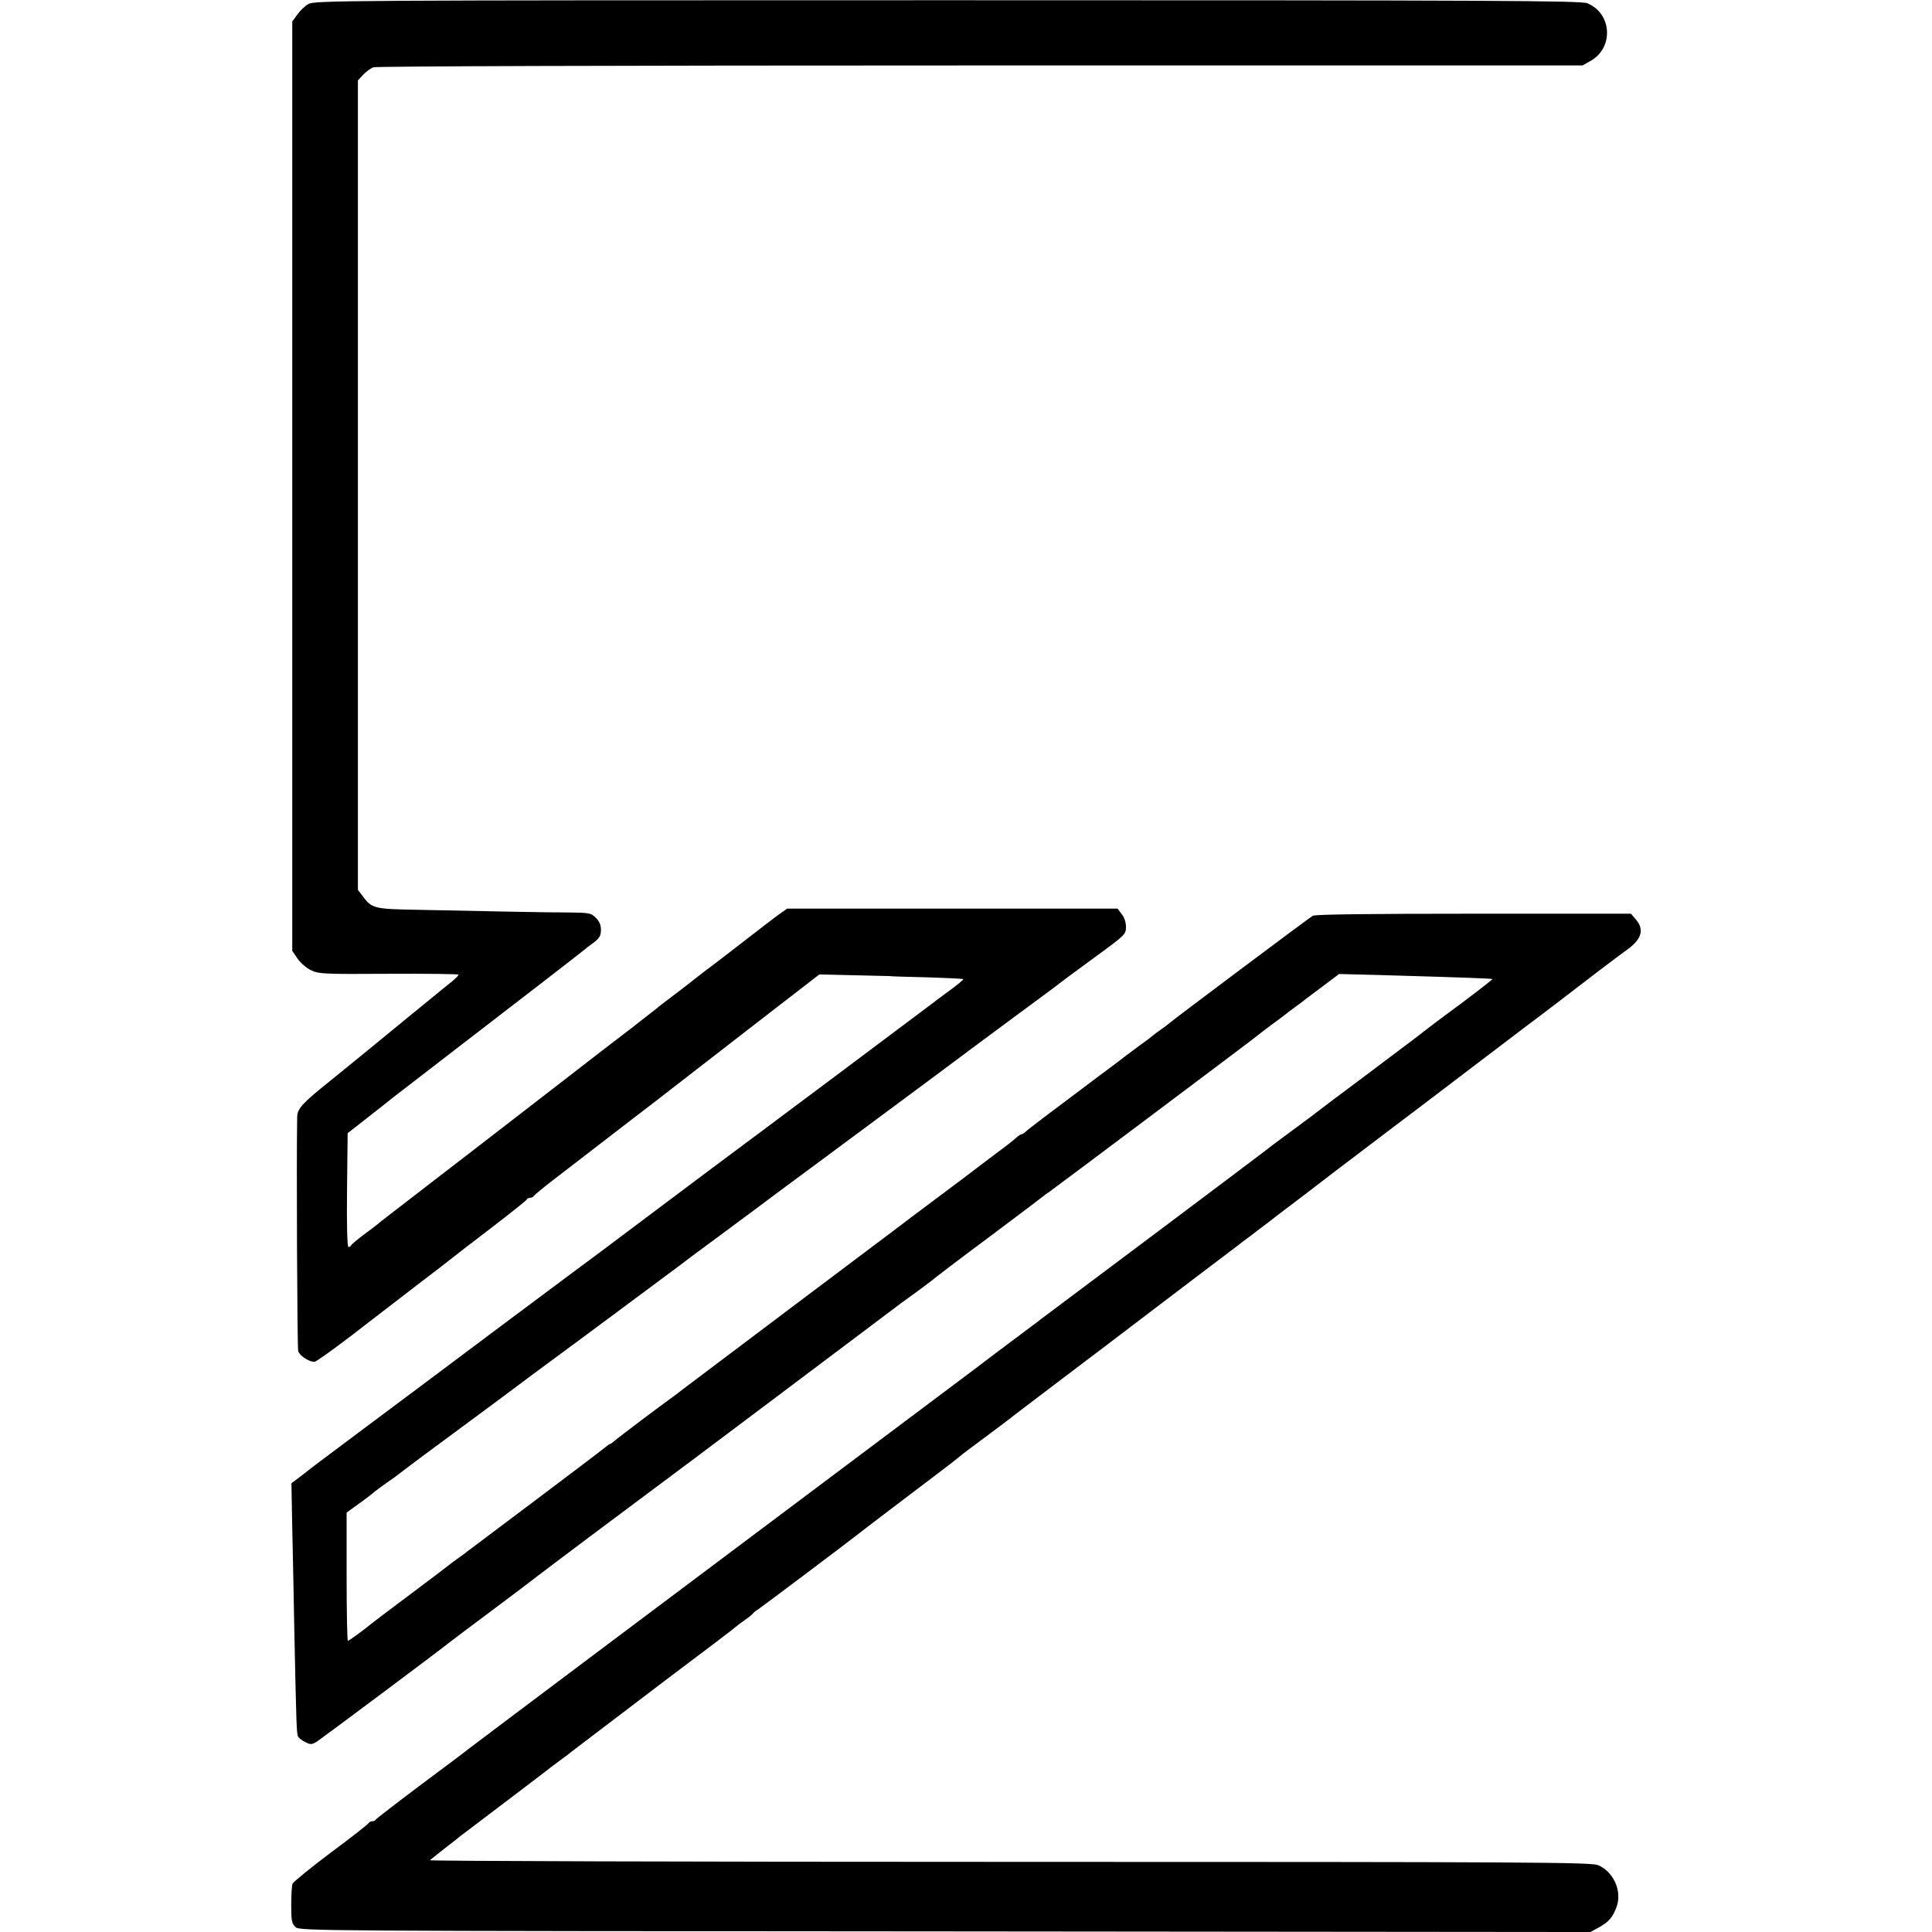
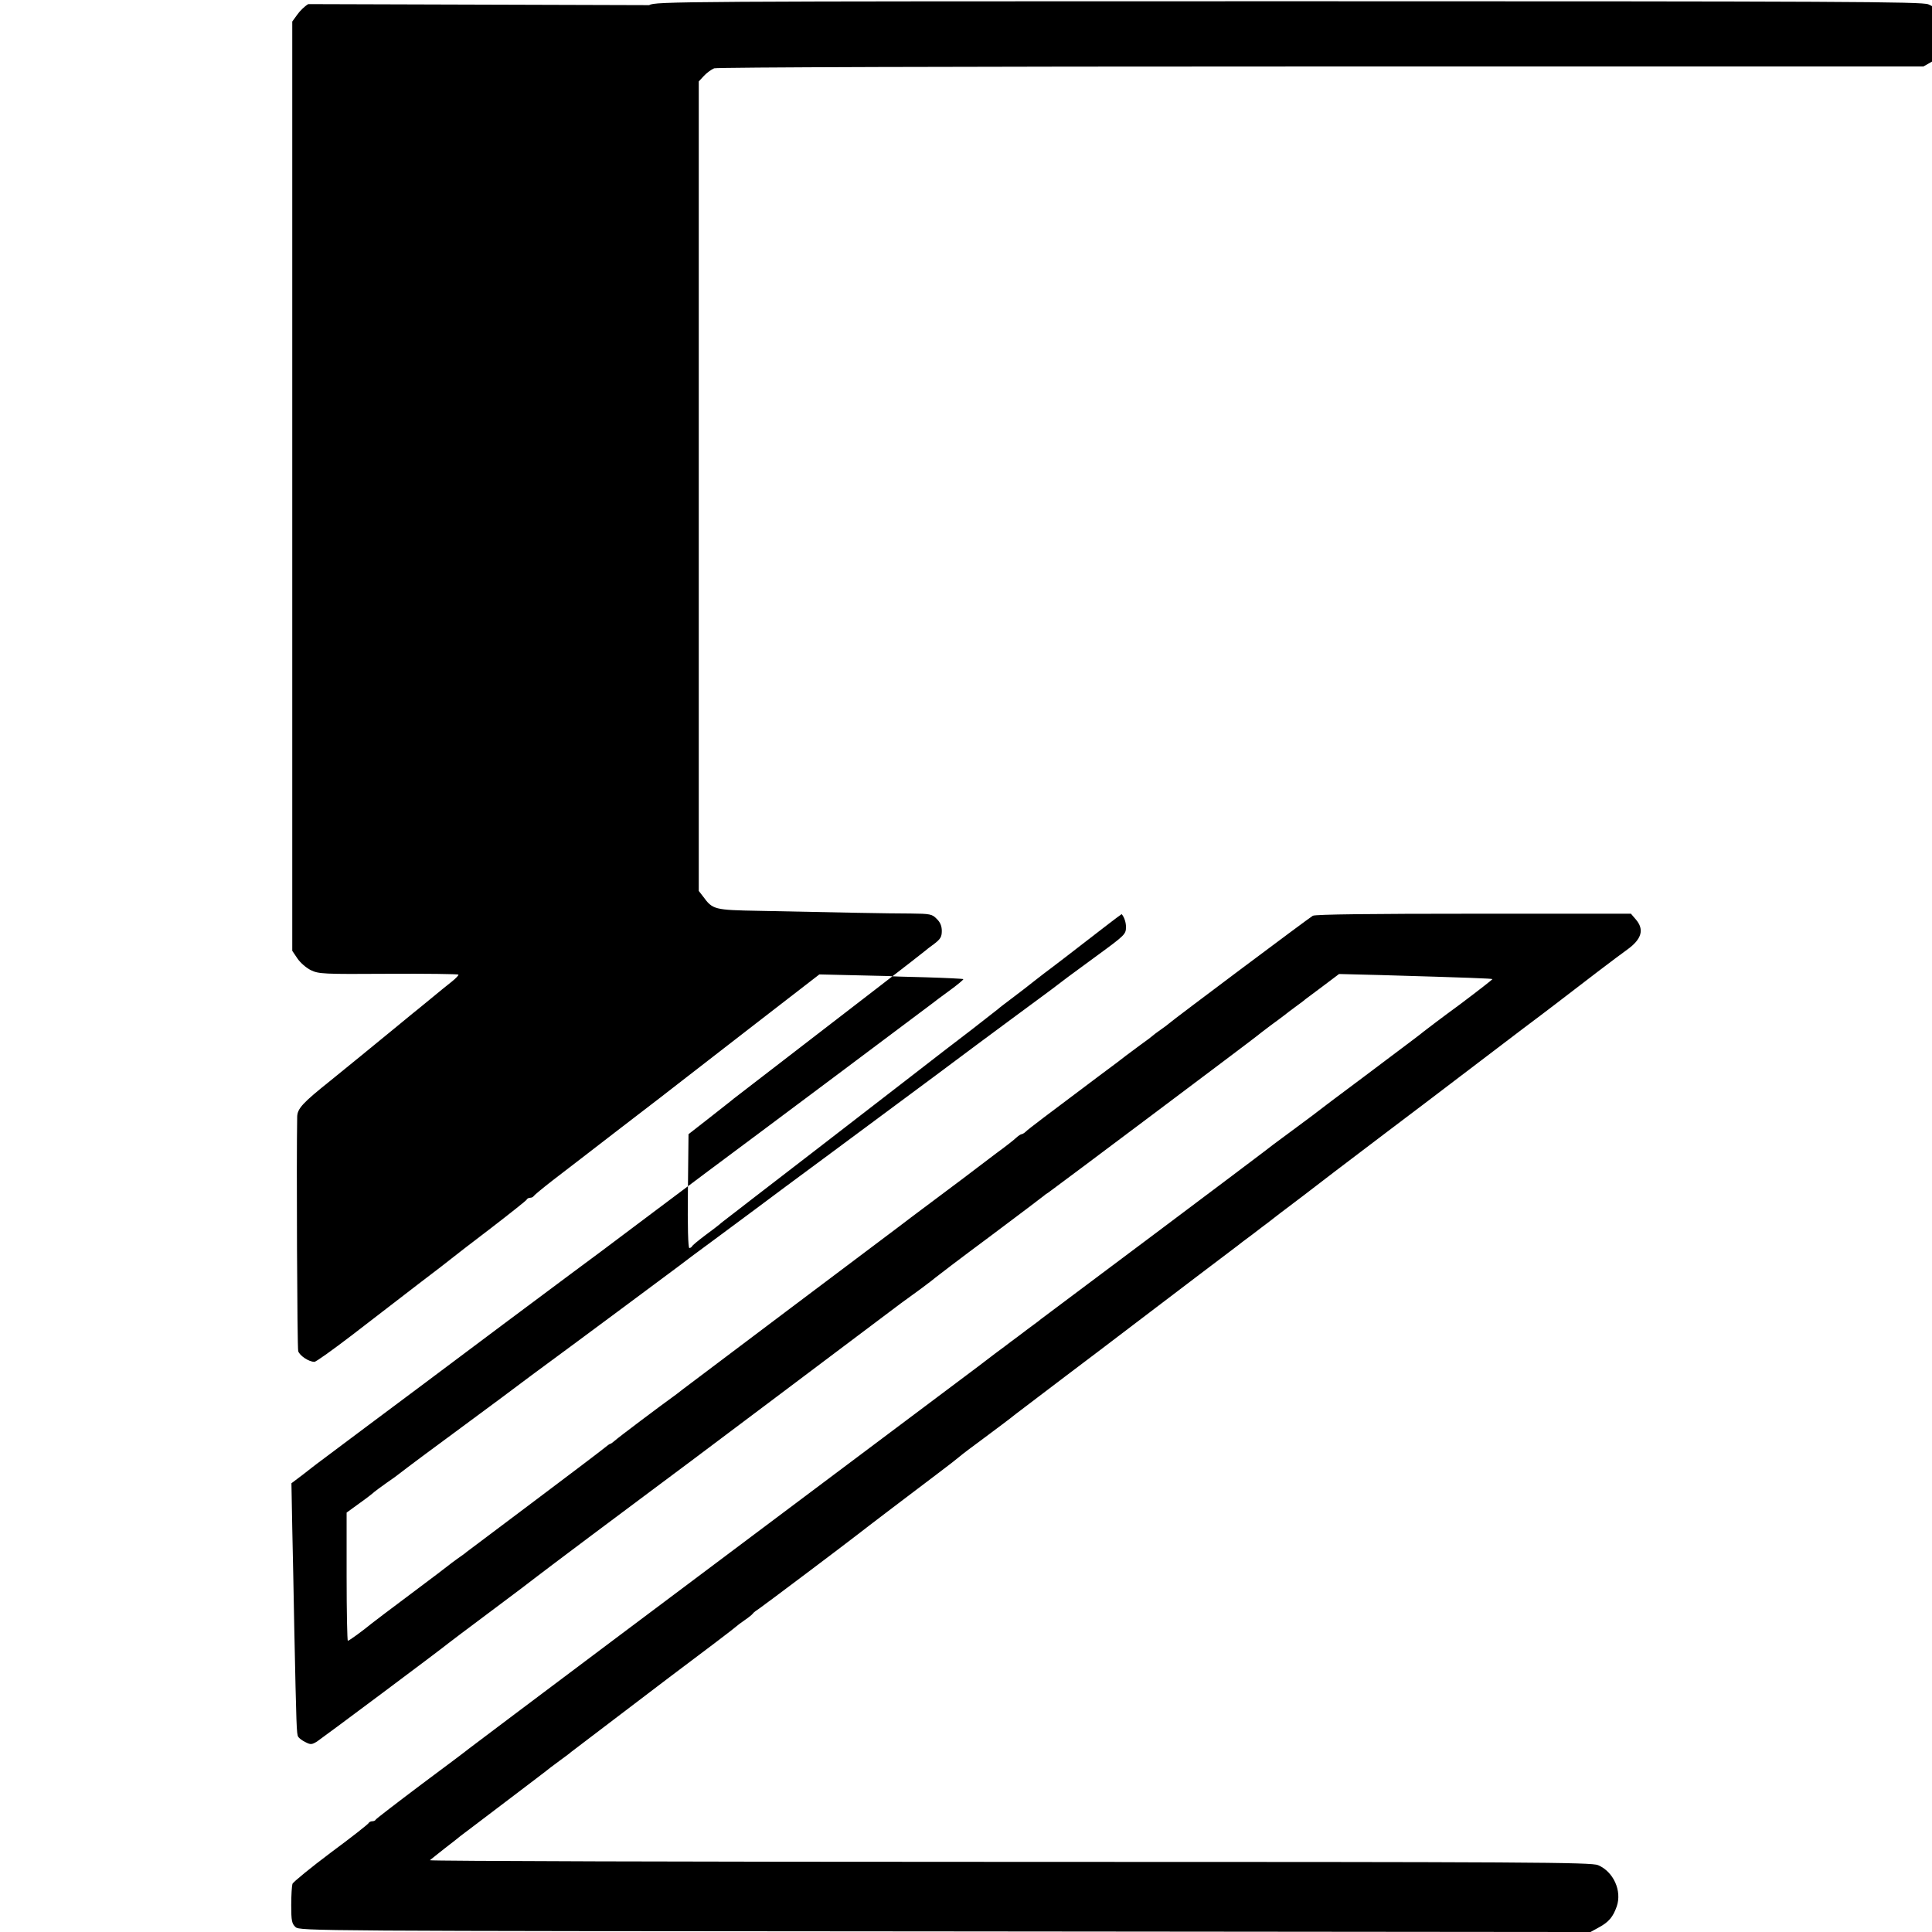
<svg xmlns="http://www.w3.org/2000/svg" version="1.0" width="942pt" height="942pt" viewBox="0 0 942 942" preserveAspectRatio="xMidYMid meet">
  <g transform="translate(0,942) scale(0.1,-0.1)" fill="#000000" stroke="none">
-     <path d="M1503 9400 c-17 -10 -41 -33 -54 -52 l-24 -33 0 -2266 0 -2265 25 -37 c14 -21 43 -46 65 -57 39 -19 61 -20 378 -18 185 1 339 -1 342 -4 3 -2 -12 -18 -32 -34 -20 -16 -69 -55 -107 -87 -39 -32 -78 -64 -86 -70 -8 -7 -49 -40 -90 -74 -81 -67 -240 -196 -310 -253 -134 -107 -160 -135 -161 -175 -4 -206 0 -1126 5 -1143 7 -22 52 -52 79 -52 8 0 90 59 183 130 93 72 238 183 322 248 85 64 159 122 165 127 7 6 91 71 187 144 96 74 177 138 178 142 2 5 10 9 17 9 7 0 15 4 17 8 2 4 44 39 93 77 50 38 200 154 335 258 135 103 260 200 279 215 19 15 181 140 360 279 l326 252 170 -4 c94 -2 170 -4 170 -4 0 -1 81 -4 179 -6 99 -3 181 -7 183 -9 2 -2 -29 -28 -69 -57 -40 -29 -77 -57 -83 -62 -7 -6 -894 -670 -1099 -822 -15 -11 -132 -99 -260 -195 -128 -96 -244 -183 -257 -193 -13 -9 -226 -168 -474 -353 -247 -185 -551 -413 -675 -505 -124 -93 -230 -172 -235 -176 -6 -4 -36 -28 -67 -52 l-57 -43 4 -217 c3 -119 7 -342 10 -496 10 -474 11 -510 19 -523 4 -7 20 -19 35 -26 25 -13 31 -13 57 3 23 15 603 448 639 478 6 5 100 76 210 158 110 82 205 154 212 160 14 12 533 401 573 430 16 11 289 216 607 455 318 239 590 444 605 455 15 11 58 42 95 69 38 28 70 53 73 56 3 3 122 94 265 200 143 107 262 197 265 200 3 3 12 10 21 15 17 11 1011 757 1019 765 3 3 32 25 65 50 33 24 65 48 70 52 6 5 28 22 50 38 22 16 45 33 50 38 6 4 45 34 87 65 l77 58 198 -5 c446 -13 547 -17 550 -20 1 -1 -69 -56 -157 -122 -89 -65 -169 -126 -179 -134 -22 -18 -21 -17 -291 -220 -118 -88 -222 -166 -230 -173 -8 -7 -67 -50 -130 -97 -63 -46 -117 -87 -120 -90 -3 -3 -248 -187 -545 -410 -297 -222 -544 -408 -550 -412 -5 -5 -35 -27 -65 -49 -30 -23 -66 -50 -80 -60 -14 -11 -50 -38 -80 -60 -30 -23 -66 -50 -80 -61 -20 -15 -892 -669 -980 -735 -97 -72 -1497 -1123 -1505 -1130 -5 -5 -109 -83 -230 -173 -121 -91 -221 -168 -223 -172 -2 -5 -10 -8 -17 -8 -7 0 -15 -4 -17 -8 -1 -5 -84 -70 -184 -144 -100 -75 -184 -144 -188 -153 -3 -9 -6 -56 -6 -104 0 -77 3 -90 21 -107 21 -19 89 -19 3168 -21 l3146 -3 40 22 c50 27 70 52 88 103 26 76 -16 169 -91 201 -33 14 -314 16 -2871 16 -1558 0 -2829 4 -2825 8 5 4 38 31 74 59 36 28 70 54 75 59 6 4 104 79 219 166 116 88 215 163 220 168 6 4 29 22 51 38 22 16 45 33 50 38 17 13 427 325 476 362 167 125 325 245 329 250 3 3 21 17 40 30 19 13 38 28 41 33 3 5 18 16 32 25 21 14 417 312 477 359 34 27 292 223 385 293 55 41 107 82 116 90 9 8 63 49 119 90 55 41 125 93 153 116 29 22 135 103 237 180 102 77 253 191 335 254 83 63 229 174 325 247 96 73 180 136 185 140 6 5 37 29 70 53 33 25 66 51 75 57 8 7 88 68 177 135 88 68 214 164 279 213 66 50 204 155 309 234 104 79 264 201 355 270 91 69 185 141 210 159 25 19 59 45 75 57 124 96 308 236 349 265 71 51 84 98 42 147 l-24 28 -767 0 c-495 0 -772 -3 -784 -10 -18 -10 -692 -515 -701 -525 -3 -3 -21 -17 -40 -30 -19 -13 -37 -27 -40 -30 -3 -3 -30 -24 -60 -45 -30 -22 -62 -46 -70 -52 -8 -7 -65 -50 -126 -95 -264 -198 -350 -263 -362 -275 -7 -7 -17 -13 -21 -13 -4 0 -16 -8 -27 -18 -10 -10 -55 -45 -99 -77 -44 -33 -86 -65 -95 -72 -8 -7 -94 -71 -190 -143 -96 -72 -182 -136 -190 -143 -9 -7 -243 -183 -520 -391 -278 -209 -517 -389 -531 -400 -15 -12 -37 -29 -50 -38 -60 -43 -266 -198 -281 -212 -10 -9 -20 -16 -23 -16 -3 0 -15 -9 -27 -19 -13 -11 -167 -128 -343 -260 -176 -132 -324 -244 -330 -248 -5 -5 -26 -20 -45 -33 -19 -14 -37 -27 -40 -30 -3 -3 -86 -66 -185 -140 -99 -74 -185 -139 -192 -145 -45 -37 -111 -85 -117 -85 -3 0 -6 141 -6 313 l0 312 62 45 c34 24 66 49 72 55 6 5 34 26 61 45 28 19 57 40 65 47 13 11 209 157 267 199 13 9 114 85 227 168 112 84 214 160 227 169 73 53 622 461 639 474 8 7 98 74 200 149 102 76 246 182 320 238 74 55 187 138 250 185 390 289 662 491 685 509 6 4 89 66 185 137 96 71 189 139 205 152 43 33 36 28 193 143 138 101 142 105 142 141 0 21 -8 47 -21 62 l-20 27 -805 0 -806 0 -31 -22 c-18 -12 -93 -70 -168 -128 -74 -58 -151 -116 -169 -130 -19 -14 -57 -43 -85 -65 -27 -22 -77 -60 -110 -85 -33 -25 -65 -49 -71 -55 -6 -5 -64 -50 -128 -100 -65 -49 -202 -155 -305 -235 -103 -80 -301 -233 -440 -340 -139 -107 -288 -222 -331 -255 -42 -33 -92 -71 -110 -85 -18 -14 -38 -29 -44 -35 -6 -5 -38 -30 -71 -54 -33 -25 -61 -48 -63 -53 -2 -4 -8 -8 -13 -8 -6 0 -9 106 -7 277 l3 278 105 82 c58 46 110 86 115 91 48 37 545 420 715 551 118 91 217 168 220 171 3 3 22 18 43 33 30 23 37 34 37 63 0 24 -8 43 -25 59 -22 23 -32 25 -127 26 -104 0 -360 5 -737 13 -222 4 -228 6 -275 70 l-21 27 0 1974 0 1973 25 27 c14 15 36 31 50 37 15 5 1135 9 2960 9 l2936 0 39 22 c114 64 105 231 -15 281 -31 13 -425 15 -3121 15 -2976 0 -3087 -1 -3116 -19z" />
+     <path d="M1503 9400 c-17 -10 -41 -33 -54 -52 l-24 -33 0 -2266 0 -2265 25 -37 c14 -21 43 -46 65 -57 39 -19 61 -20 378 -18 185 1 339 -1 342 -4 3 -2 -12 -18 -32 -34 -20 -16 -69 -55 -107 -87 -39 -32 -78 -64 -86 -70 -8 -7 -49 -40 -90 -74 -81 -67 -240 -196 -310 -253 -134 -107 -160 -135 -161 -175 -4 -206 0 -1126 5 -1143 7 -22 52 -52 79 -52 8 0 90 59 183 130 93 72 238 183 322 248 85 64 159 122 165 127 7 6 91 71 187 144 96 74 177 138 178 142 2 5 10 9 17 9 7 0 15 4 17 8 2 4 44 39 93 77 50 38 200 154 335 258 135 103 260 200 279 215 19 15 181 140 360 279 l326 252 170 -4 c94 -2 170 -4 170 -4 0 -1 81 -4 179 -6 99 -3 181 -7 183 -9 2 -2 -29 -28 -69 -57 -40 -29 -77 -57 -83 -62 -7 -6 -894 -670 -1099 -822 -15 -11 -132 -99 -260 -195 -128 -96 -244 -183 -257 -193 -13 -9 -226 -168 -474 -353 -247 -185 -551 -413 -675 -505 -124 -93 -230 -172 -235 -176 -6 -4 -36 -28 -67 -52 l-57 -43 4 -217 c3 -119 7 -342 10 -496 10 -474 11 -510 19 -523 4 -7 20 -19 35 -26 25 -13 31 -13 57 3 23 15 603 448 639 478 6 5 100 76 210 158 110 82 205 154 212 160 14 12 533 401 573 430 16 11 289 216 607 455 318 239 590 444 605 455 15 11 58 42 95 69 38 28 70 53 73 56 3 3 122 94 265 200 143 107 262 197 265 200 3 3 12 10 21 15 17 11 1011 757 1019 765 3 3 32 25 65 50 33 24 65 48 70 52 6 5 28 22 50 38 22 16 45 33 50 38 6 4 45 34 87 65 l77 58 198 -5 c446 -13 547 -17 550 -20 1 -1 -69 -56 -157 -122 -89 -65 -169 -126 -179 -134 -22 -18 -21 -17 -291 -220 -118 -88 -222 -166 -230 -173 -8 -7 -67 -50 -130 -97 -63 -46 -117 -87 -120 -90 -3 -3 -248 -187 -545 -410 -297 -222 -544 -408 -550 -412 -5 -5 -35 -27 -65 -49 -30 -23 -66 -50 -80 -60 -14 -11 -50 -38 -80 -60 -30 -23 -66 -50 -80 -61 -20 -15 -892 -669 -980 -735 -97 -72 -1497 -1123 -1505 -1130 -5 -5 -109 -83 -230 -173 -121 -91 -221 -168 -223 -172 -2 -5 -10 -8 -17 -8 -7 0 -15 -4 -17 -8 -1 -5 -84 -70 -184 -144 -100 -75 -184 -144 -188 -153 -3 -9 -6 -56 -6 -104 0 -77 3 -90 21 -107 21 -19 89 -19 3168 -21 l3146 -3 40 22 c50 27 70 52 88 103 26 76 -16 169 -91 201 -33 14 -314 16 -2871 16 -1558 0 -2829 4 -2825 8 5 4 38 31 74 59 36 28 70 54 75 59 6 4 104 79 219 166 116 88 215 163 220 168 6 4 29 22 51 38 22 16 45 33 50 38 17 13 427 325 476 362 167 125 325 245 329 250 3 3 21 17 40 30 19 13 38 28 41 33 3 5 18 16 32 25 21 14 417 312 477 359 34 27 292 223 385 293 55 41 107 82 116 90 9 8 63 49 119 90 55 41 125 93 153 116 29 22 135 103 237 180 102 77 253 191 335 254 83 63 229 174 325 247 96 73 180 136 185 140 6 5 37 29 70 53 33 25 66 51 75 57 8 7 88 68 177 135 88 68 214 164 279 213 66 50 204 155 309 234 104 79 264 201 355 270 91 69 185 141 210 159 25 19 59 45 75 57 124 96 308 236 349 265 71 51 84 98 42 147 l-24 28 -767 0 c-495 0 -772 -3 -784 -10 -18 -10 -692 -515 -701 -525 -3 -3 -21 -17 -40 -30 -19 -13 -37 -27 -40 -30 -3 -3 -30 -24 -60 -45 -30 -22 -62 -46 -70 -52 -8 -7 -65 -50 -126 -95 -264 -198 -350 -263 -362 -275 -7 -7 -17 -13 -21 -13 -4 0 -16 -8 -27 -18 -10 -10 -55 -45 -99 -77 -44 -33 -86 -65 -95 -72 -8 -7 -94 -71 -190 -143 -96 -72 -182 -136 -190 -143 -9 -7 -243 -183 -520 -391 -278 -209 -517 -389 -531 -400 -15 -12 -37 -29 -50 -38 -60 -43 -266 -198 -281 -212 -10 -9 -20 -16 -23 -16 -3 0 -15 -9 -27 -19 -13 -11 -167 -128 -343 -260 -176 -132 -324 -244 -330 -248 -5 -5 -26 -20 -45 -33 -19 -14 -37 -27 -40 -30 -3 -3 -86 -66 -185 -140 -99 -74 -185 -139 -192 -145 -45 -37 -111 -85 -117 -85 -3 0 -6 141 -6 313 l0 312 62 45 c34 24 66 49 72 55 6 5 34 26 61 45 28 19 57 40 65 47 13 11 209 157 267 199 13 9 114 85 227 168 112 84 214 160 227 169 73 53 622 461 639 474 8 7 98 74 200 149 102 76 246 182 320 238 74 55 187 138 250 185 390 289 662 491 685 509 6 4 89 66 185 137 96 71 189 139 205 152 43 33 36 28 193 143 138 101 142 105 142 141 0 21 -8 47 -21 62 c-18 -12 -93 -70 -168 -128 -74 -58 -151 -116 -169 -130 -19 -14 -57 -43 -85 -65 -27 -22 -77 -60 -110 -85 -33 -25 -65 -49 -71 -55 -6 -5 -64 -50 -128 -100 -65 -49 -202 -155 -305 -235 -103 -80 -301 -233 -440 -340 -139 -107 -288 -222 -331 -255 -42 -33 -92 -71 -110 -85 -18 -14 -38 -29 -44 -35 -6 -5 -38 -30 -71 -54 -33 -25 -61 -48 -63 -53 -2 -4 -8 -8 -13 -8 -6 0 -9 106 -7 277 l3 278 105 82 c58 46 110 86 115 91 48 37 545 420 715 551 118 91 217 168 220 171 3 3 22 18 43 33 30 23 37 34 37 63 0 24 -8 43 -25 59 -22 23 -32 25 -127 26 -104 0 -360 5 -737 13 -222 4 -228 6 -275 70 l-21 27 0 1974 0 1973 25 27 c14 15 36 31 50 37 15 5 1135 9 2960 9 l2936 0 39 22 c114 64 105 231 -15 281 -31 13 -425 15 -3121 15 -2976 0 -3087 -1 -3116 -19z" />
  </g>
</svg>